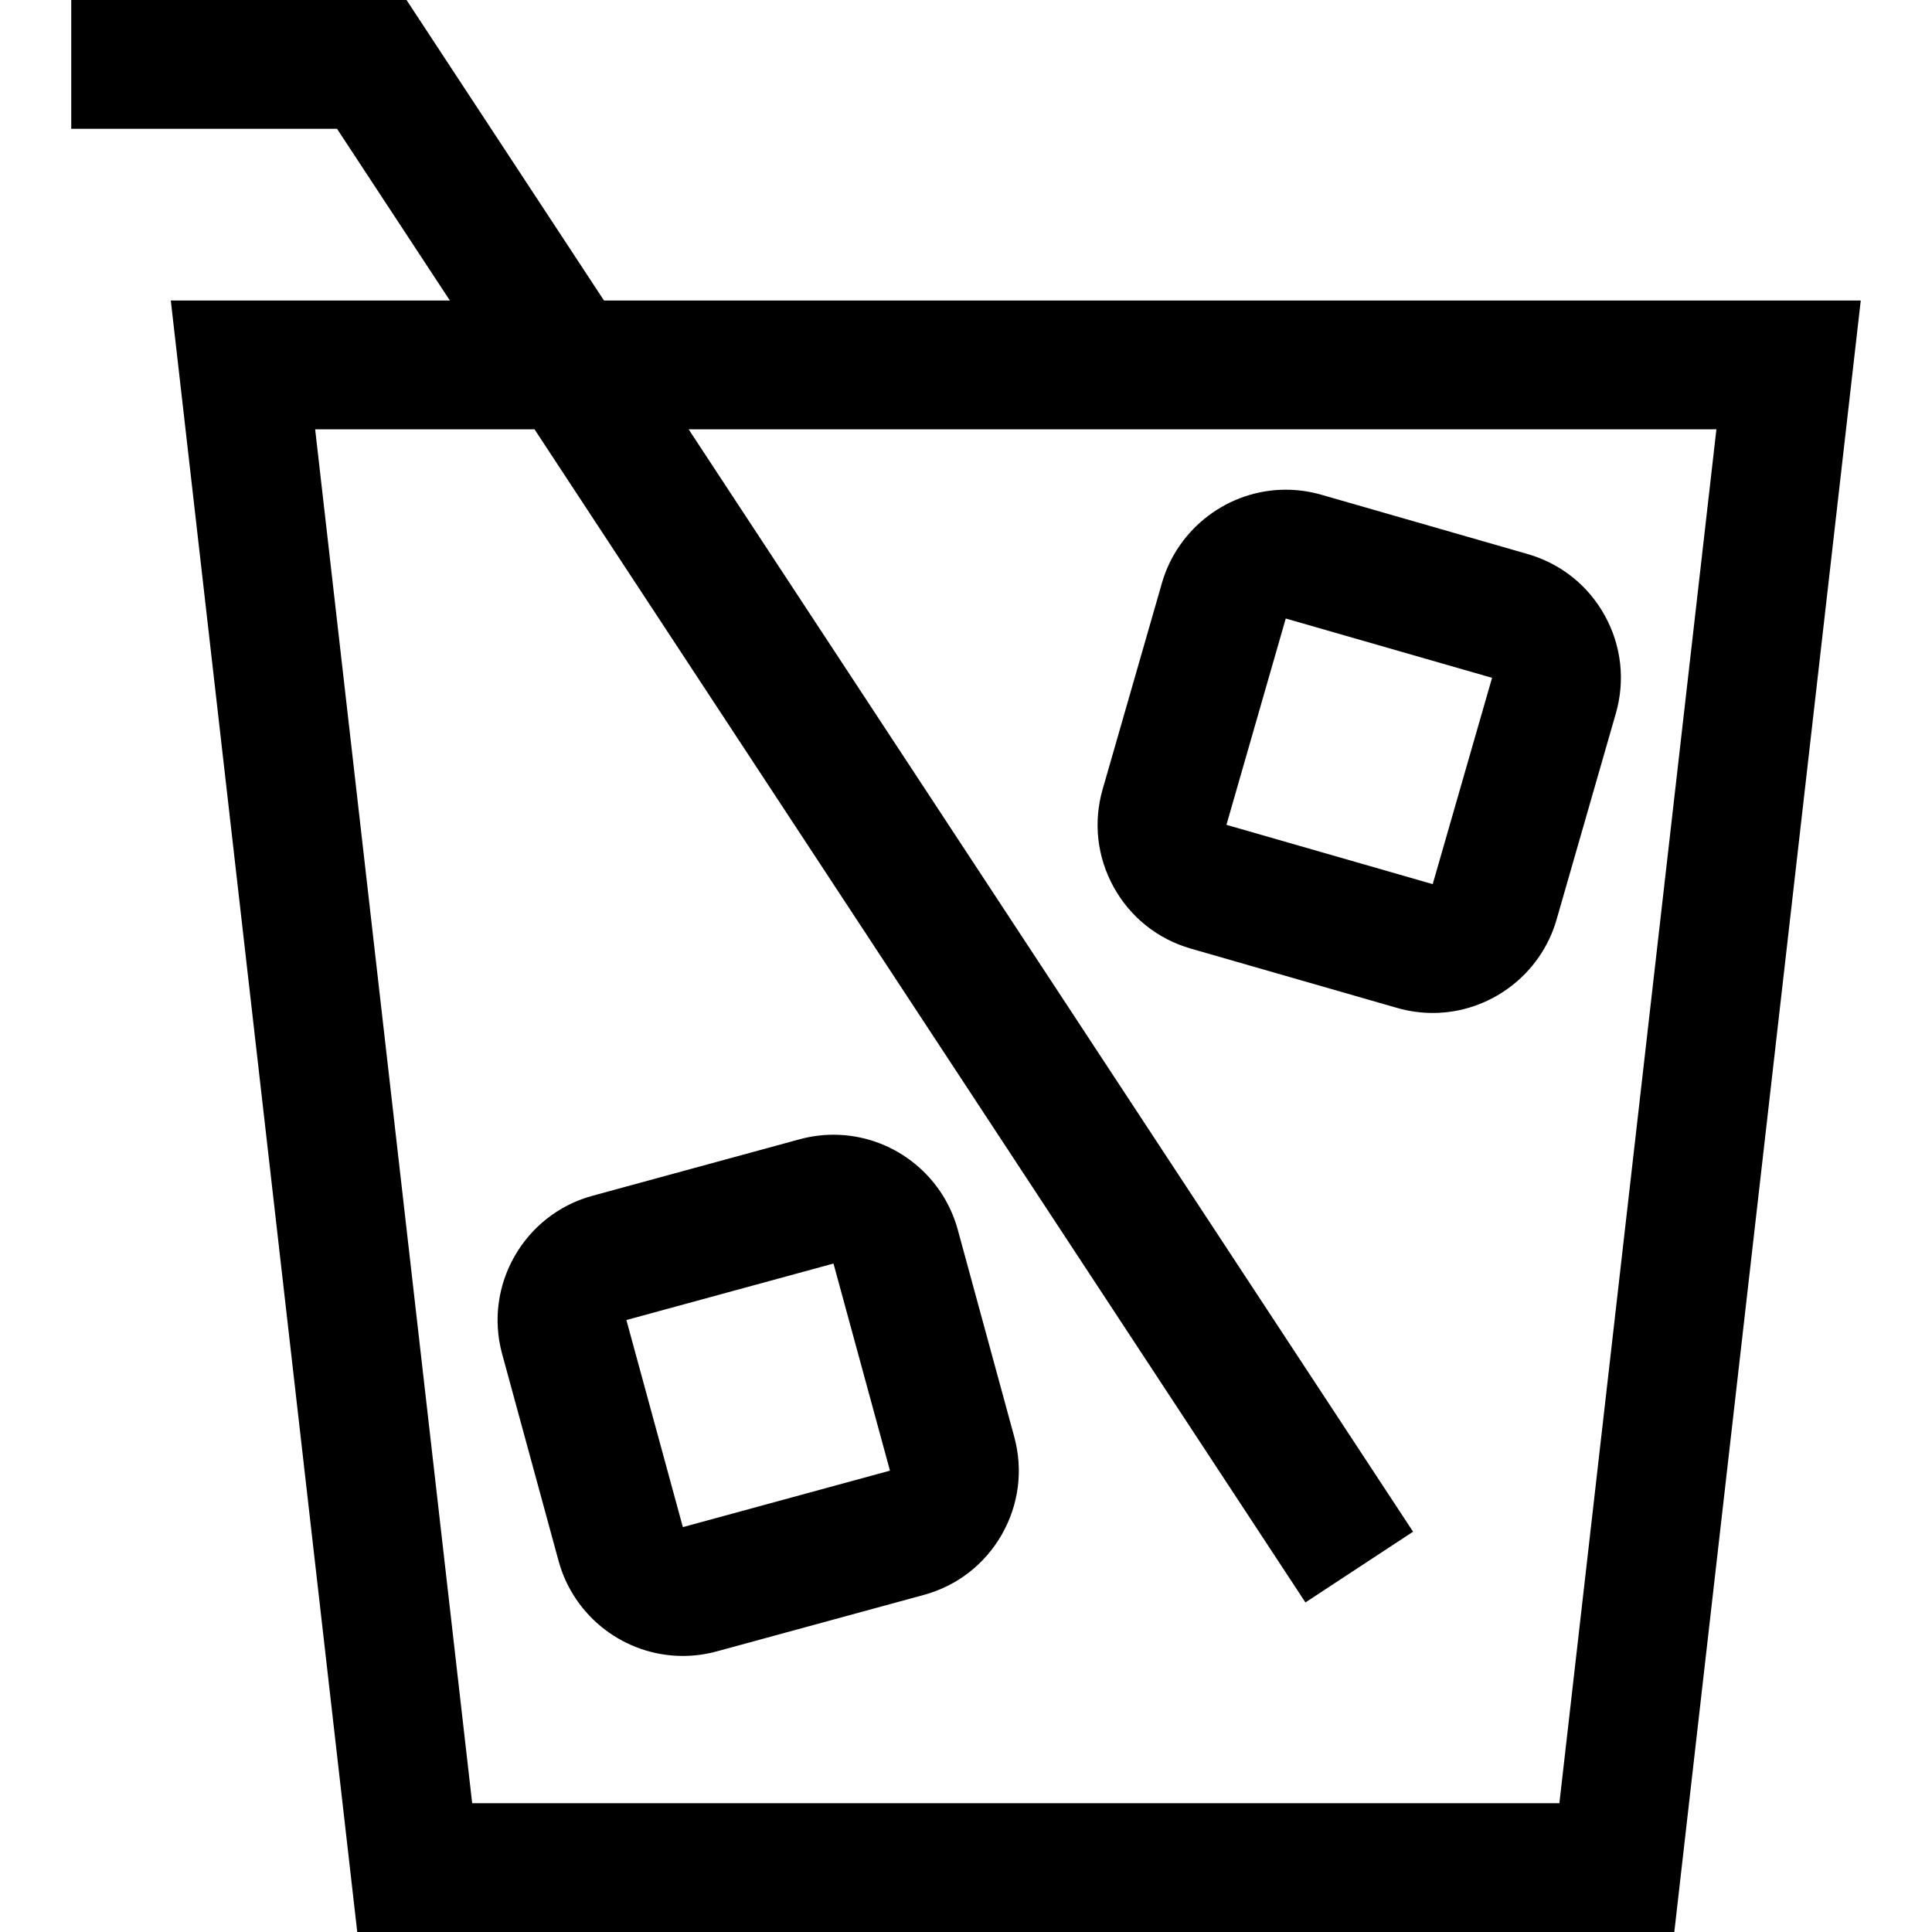
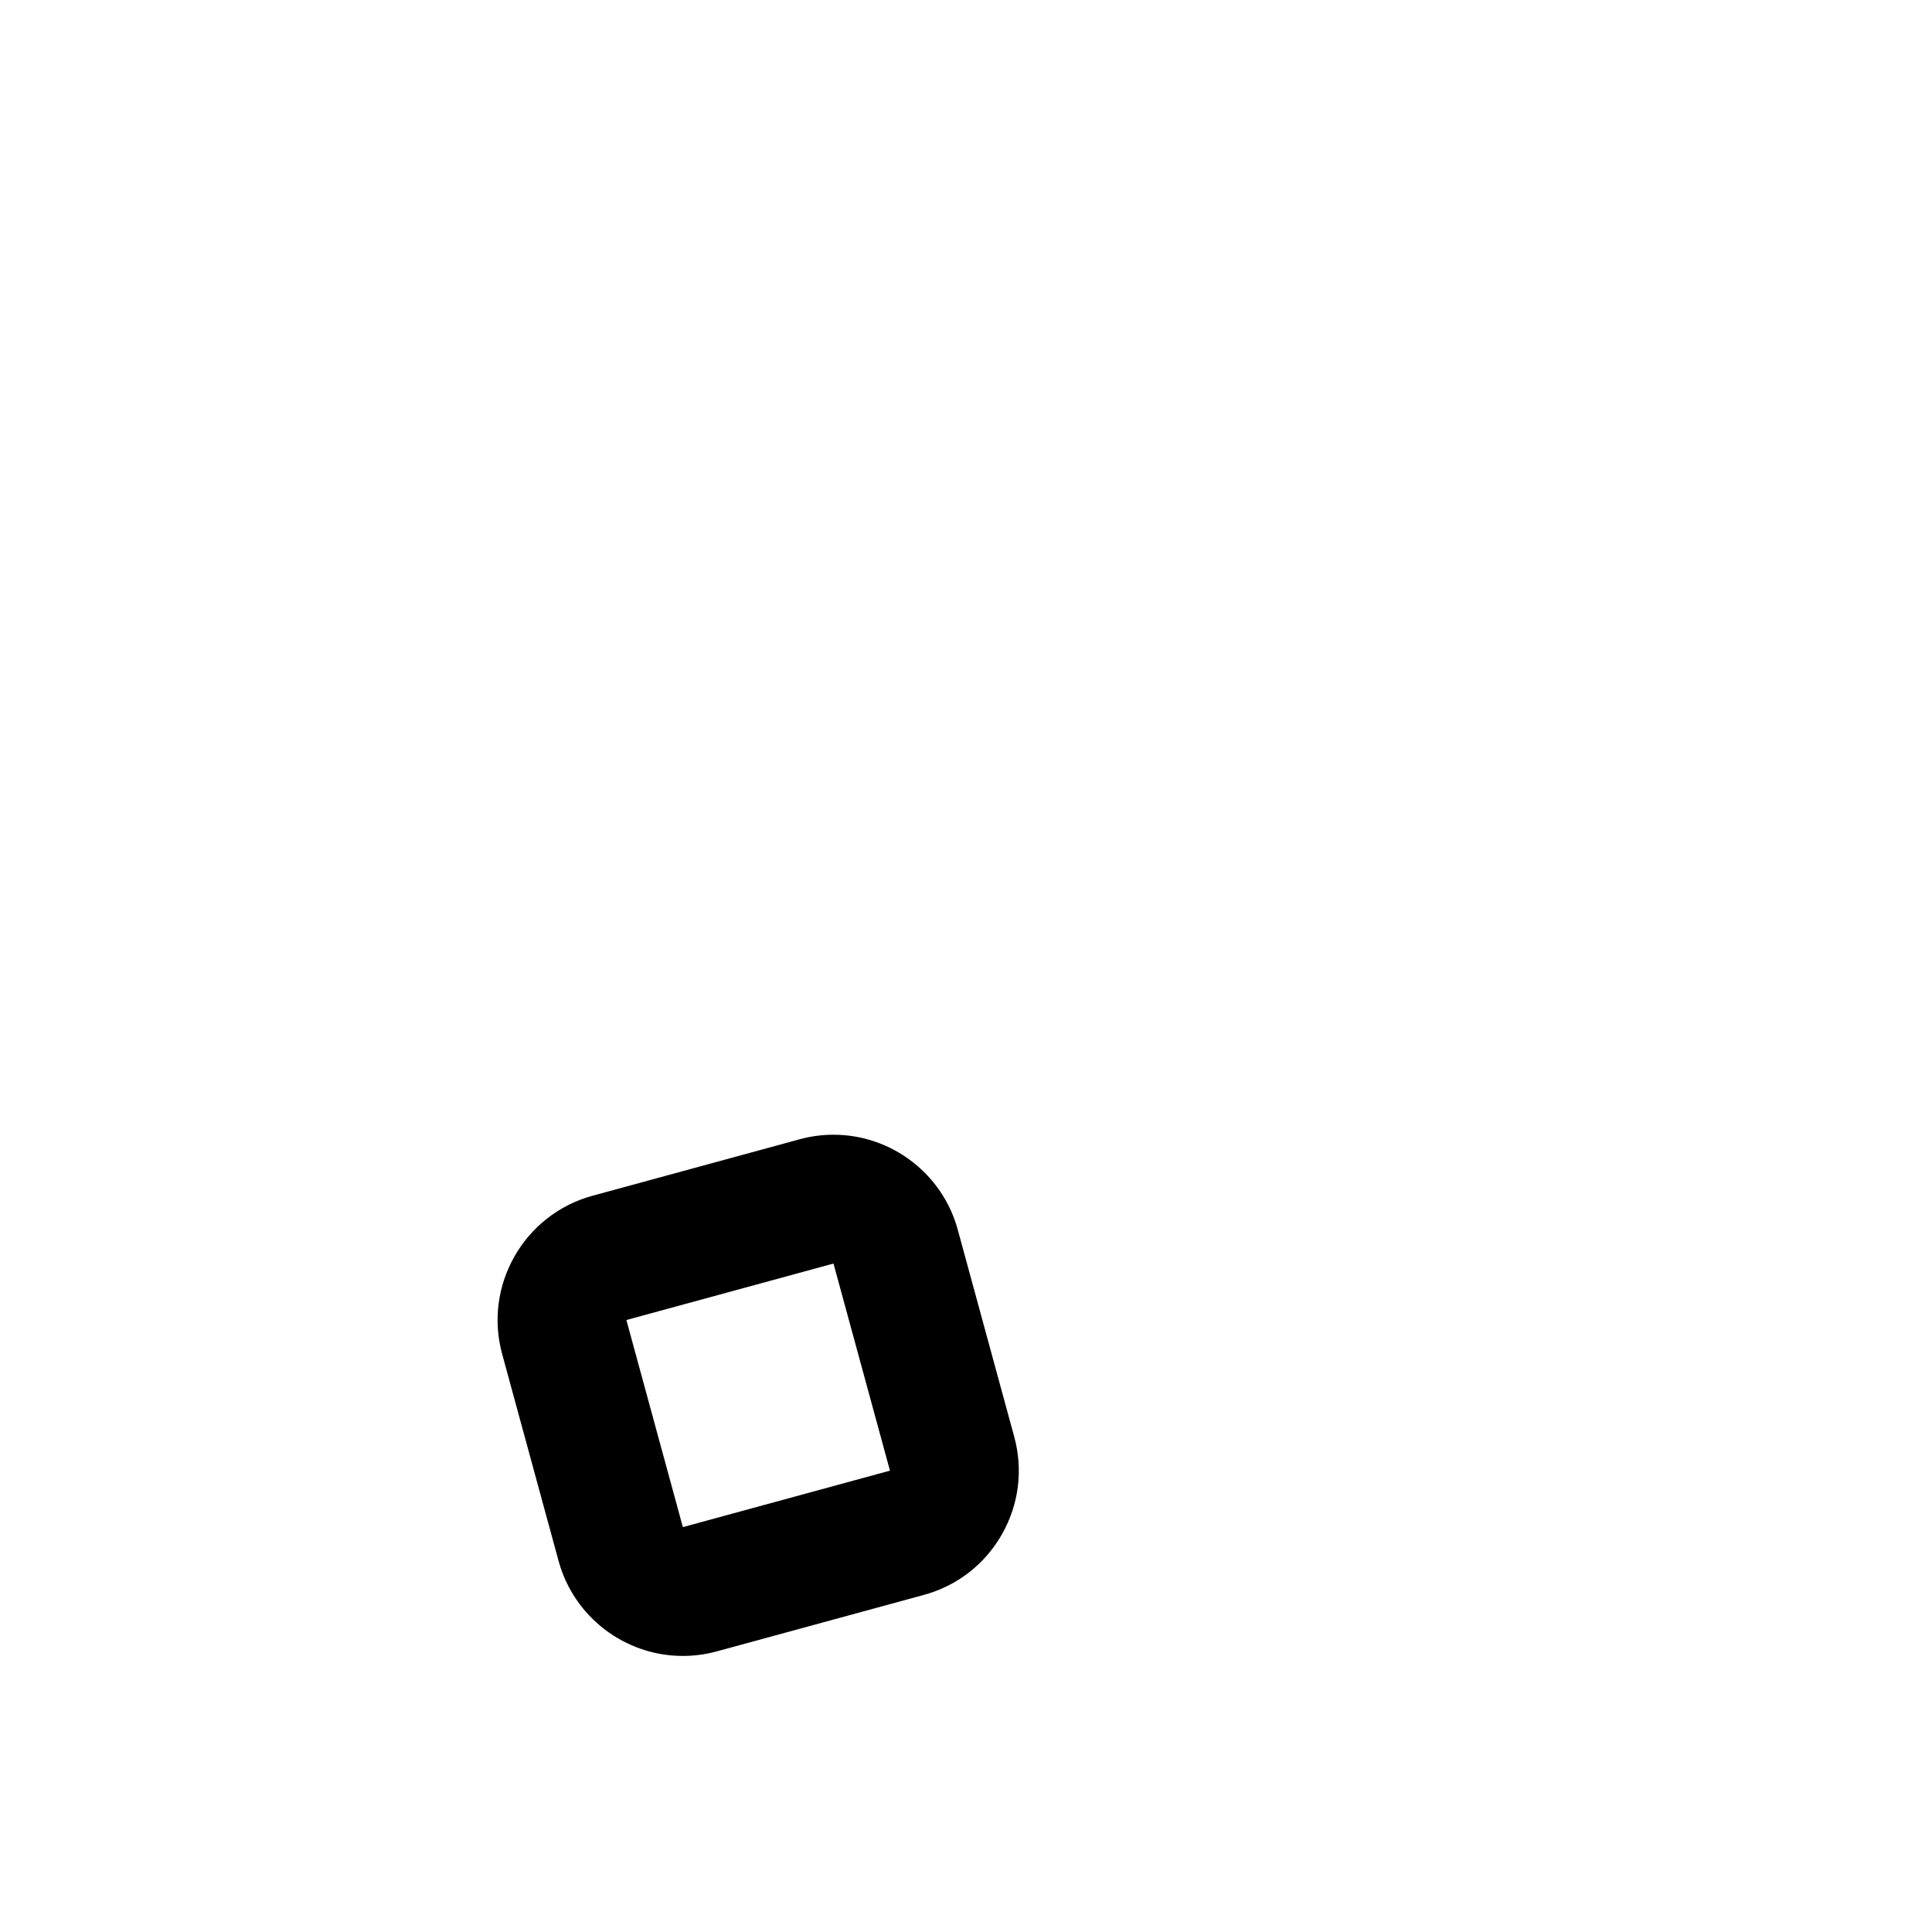
<svg xmlns="http://www.w3.org/2000/svg" fill="#000000" height="800px" width="800px" version="1.1" id="Layer_1" viewBox="0 0 450 450" xml:space="preserve">
  <g id="XMLID_29_">
    <g>
      <g>
-         <path d="M140.686,70l-46-70H16.594v30h61.908l26.286,40H39.783L83.21,450h306.768l43.428-380H140.686z M363.21,420H109.978     L73.406,100h51.097L304.06,373.237l25.07-16.475L160.4,100h239.383L363.21,420z" />
        <path d="M223.079,286.409c-3.551-13.018-15.449-22.109-28.935-22.109c-2.662,0-5.321,0.357-7.902,1.061l-48.239,13.156     c-15.958,4.353-25.4,20.878-21.048,36.836l13.155,48.239c3.551,13.017,15.448,22.108,28.934,22.108     c2.663,0,5.321-0.356,7.902-1.061l48.237-13.155c7.731-2.107,14.179-7.101,18.155-14.059c3.976-6.958,5.004-15.047,2.896-22.777     L223.079,286.409z M159.052,355.695l-13.155-48.236l48.238-13.156l13.156,48.238L159.052,355.695z" />
-         <path d="M373.777,143.355c-3.88-7.012-10.258-12.093-17.96-14.307l-48.053-13.814c-2.704-0.777-5.495-1.172-8.296-1.172     c-13.296,0-25.148,8.93-28.825,21.715l-13.814,48.054c-2.214,7.701-1.297,15.804,2.583,22.815     c3.88,7.012,10.258,12.093,17.96,14.307l48.053,13.814c2.705,0.777,5.496,1.172,8.297,1.172c13.294,0,25.147-8.929,28.825-21.716     l13.814-48.053C378.574,158.47,377.657,150.367,373.777,143.355z M333.703,205.933l-48.042-13.812l13.815-48.055l48.053,13.815     L333.703,205.933z" />
      </g>
    </g>
  </g>
</svg>